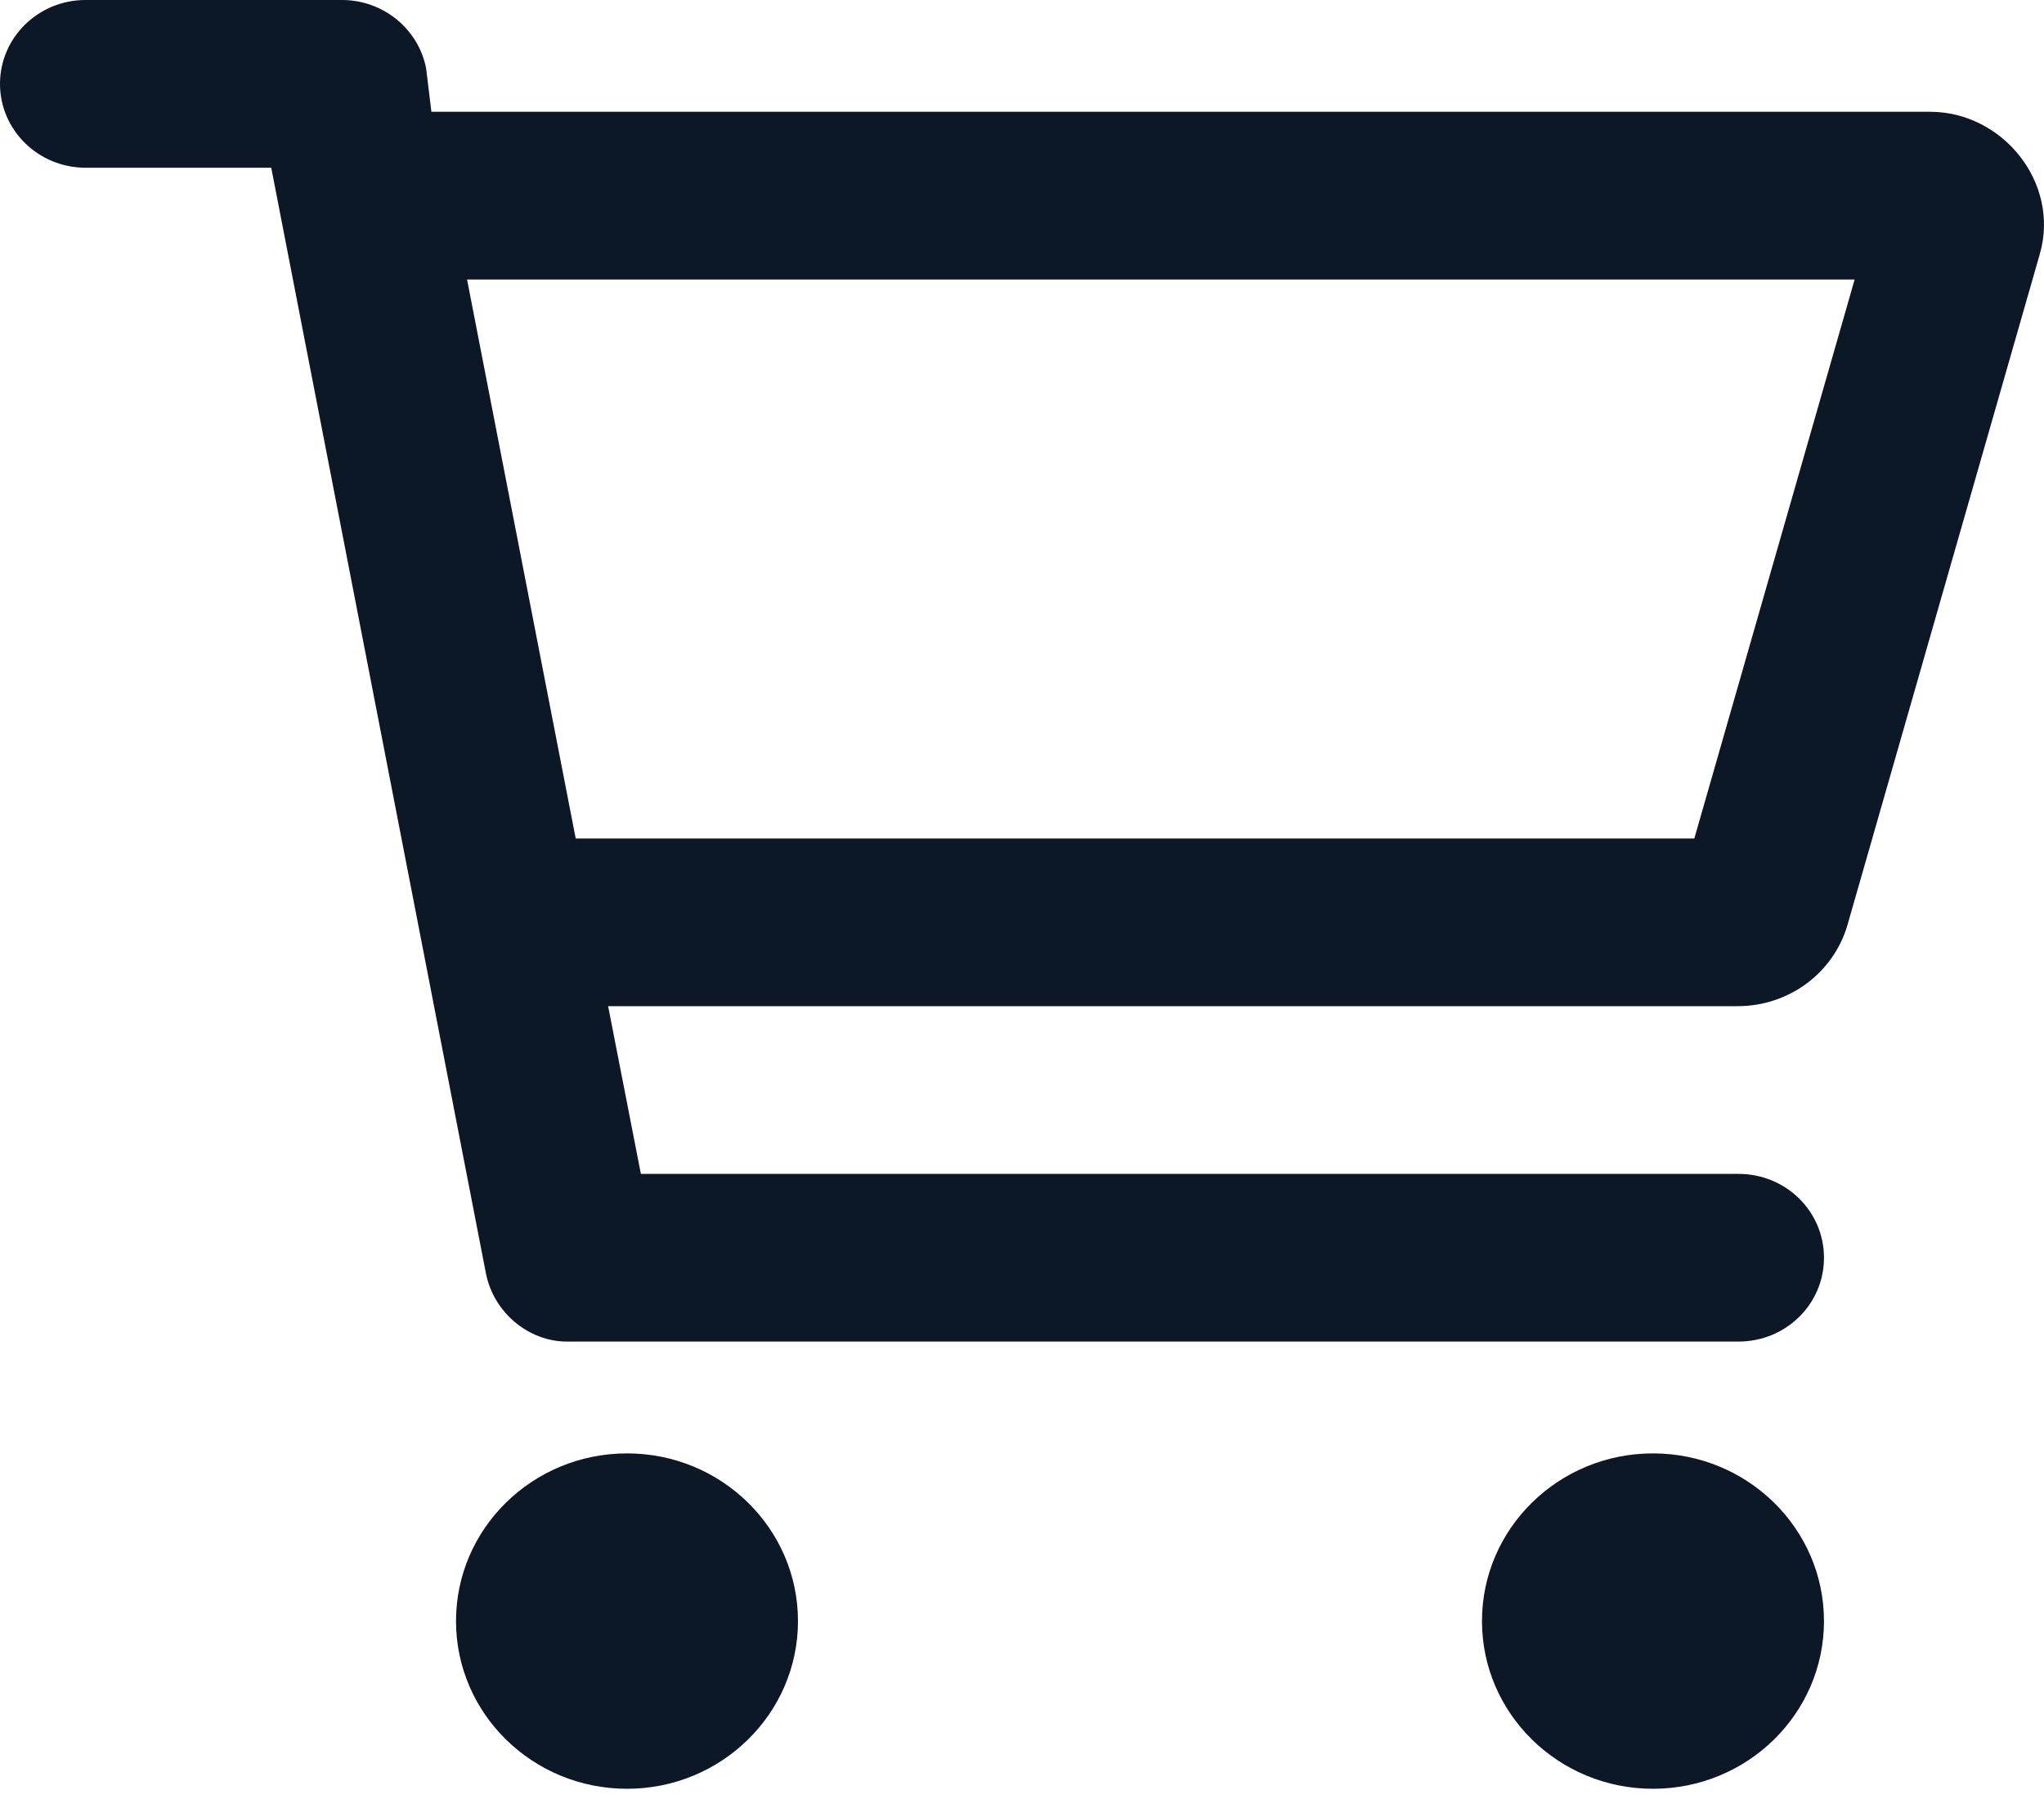
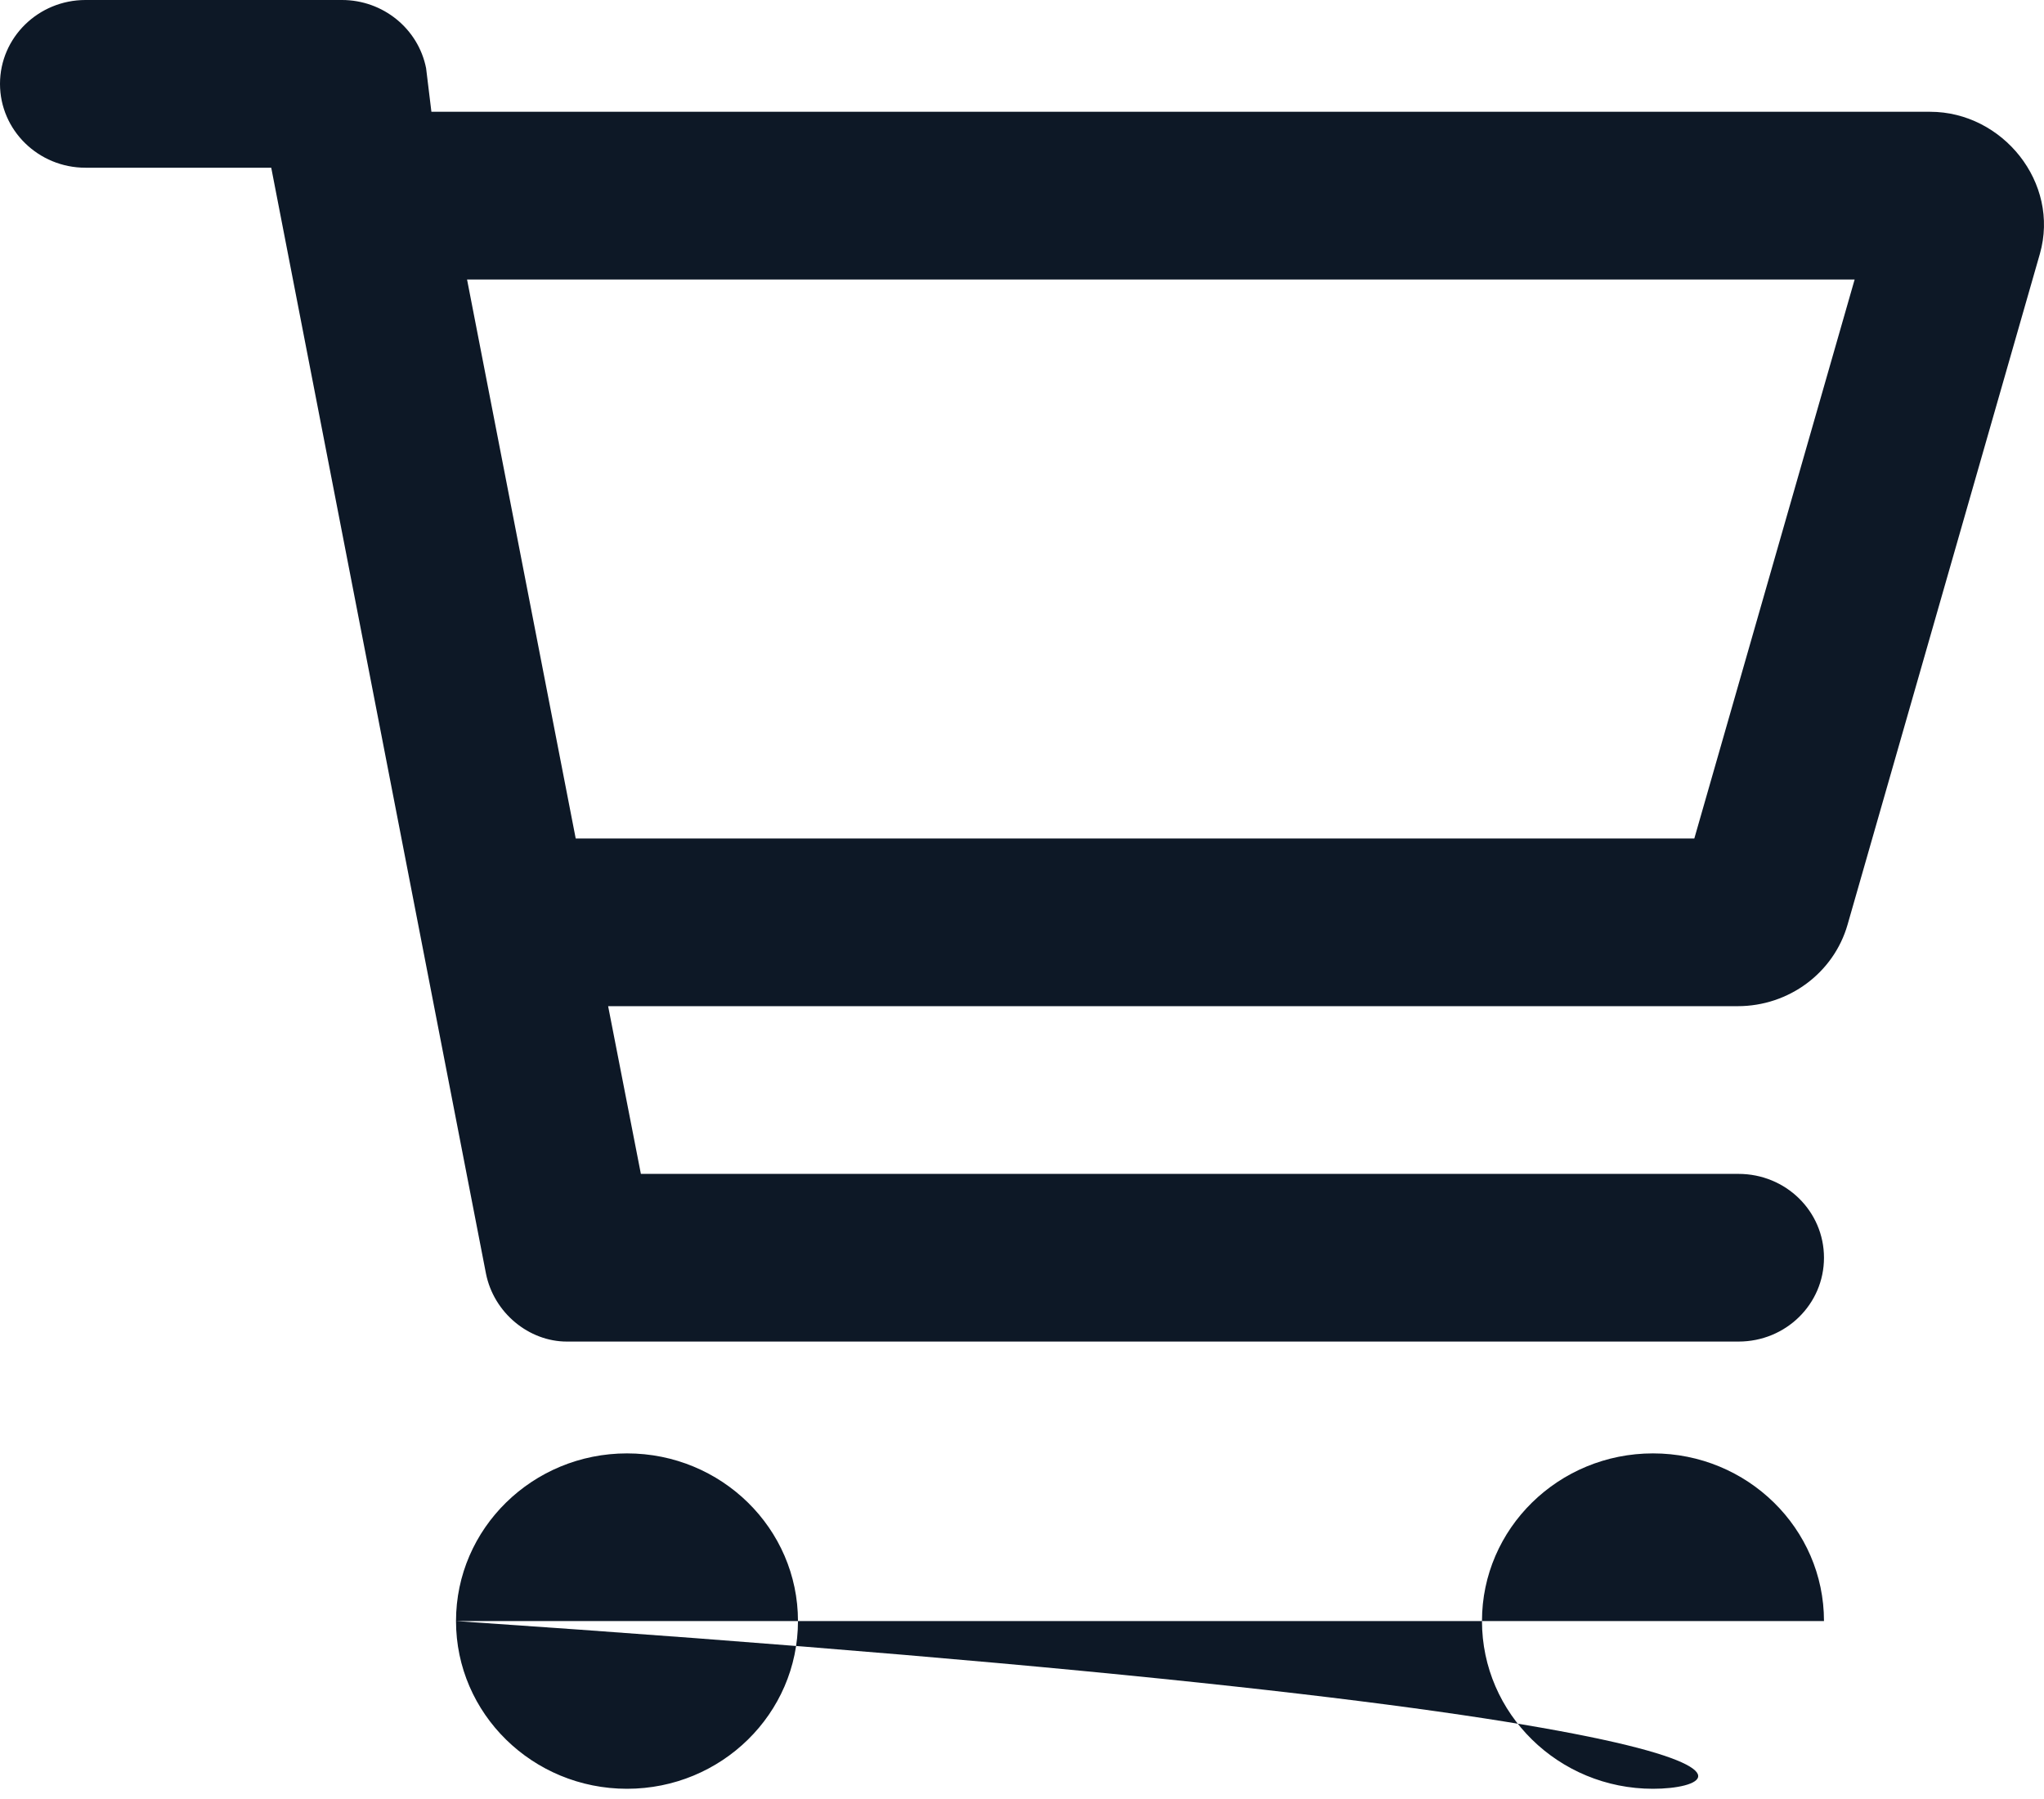
<svg xmlns="http://www.w3.org/2000/svg" width="50" height="44" viewBox="0 0 50 44" fill="none">
-   <path d="M8.366 0C9.368 0 10.231 0.7 10.423 1.667L10.553 2.734H47.215C48.984 2.734 50.396 4.465 49.899 6.209L45.194 22.618C44.854 23.798 43.756 24.609 42.509 24.609H14.876L15.677 28.711H42.527C43.686 28.711 44.618 29.625 44.618 30.762C44.618 31.898 43.686 32.812 42.527 32.812H13.865C12.941 32.812 12.078 32.112 11.887 31.146L6.635 4.102H2.091C0.937 4.102 0 3.183 0 2.051C0 0.919 0.937 0 2.091 0H8.366ZM41.446 20.508L45.368 6.836H11.425L14.083 20.508H41.446ZM11.155 39.648C11.155 37.384 13.028 35.547 15.338 35.547C17.647 35.547 19.52 37.384 19.52 39.648C19.52 41.913 17.647 43.75 15.338 43.75C13.028 43.75 11.155 41.913 11.155 39.648ZM44.618 39.648C44.618 41.913 42.745 43.75 40.435 43.75C38.126 43.75 36.252 41.913 36.252 39.648C36.252 37.384 38.126 35.547 40.435 35.547C42.745 35.547 44.618 37.384 44.618 39.648Z" fill="#0d1826" />
+   <path d="M8.366 0C9.368 0 10.231 0.7 10.423 1.667L10.553 2.734H47.215C48.984 2.734 50.396 4.465 49.899 6.209L45.194 22.618C44.854 23.798 43.756 24.609 42.509 24.609H14.876L15.677 28.711H42.527C43.686 28.711 44.618 29.625 44.618 30.762C44.618 31.898 43.686 32.812 42.527 32.812H13.865C12.941 32.812 12.078 32.112 11.887 31.146L6.635 4.102H2.091C0.937 4.102 0 3.183 0 2.051C0 0.919 0.937 0 2.091 0H8.366ZM41.446 20.508L45.368 6.836H11.425L14.083 20.508H41.446ZM11.155 39.648C11.155 37.384 13.028 35.547 15.338 35.547C17.647 35.547 19.52 37.384 19.52 39.648C19.52 41.913 17.647 43.75 15.338 43.75C13.028 43.75 11.155 41.913 11.155 39.648ZC44.618 41.913 42.745 43.75 40.435 43.75C38.126 43.75 36.252 41.913 36.252 39.648C36.252 37.384 38.126 35.547 40.435 35.547C42.745 35.547 44.618 37.384 44.618 39.648Z" fill="#0d1826" />
</svg>